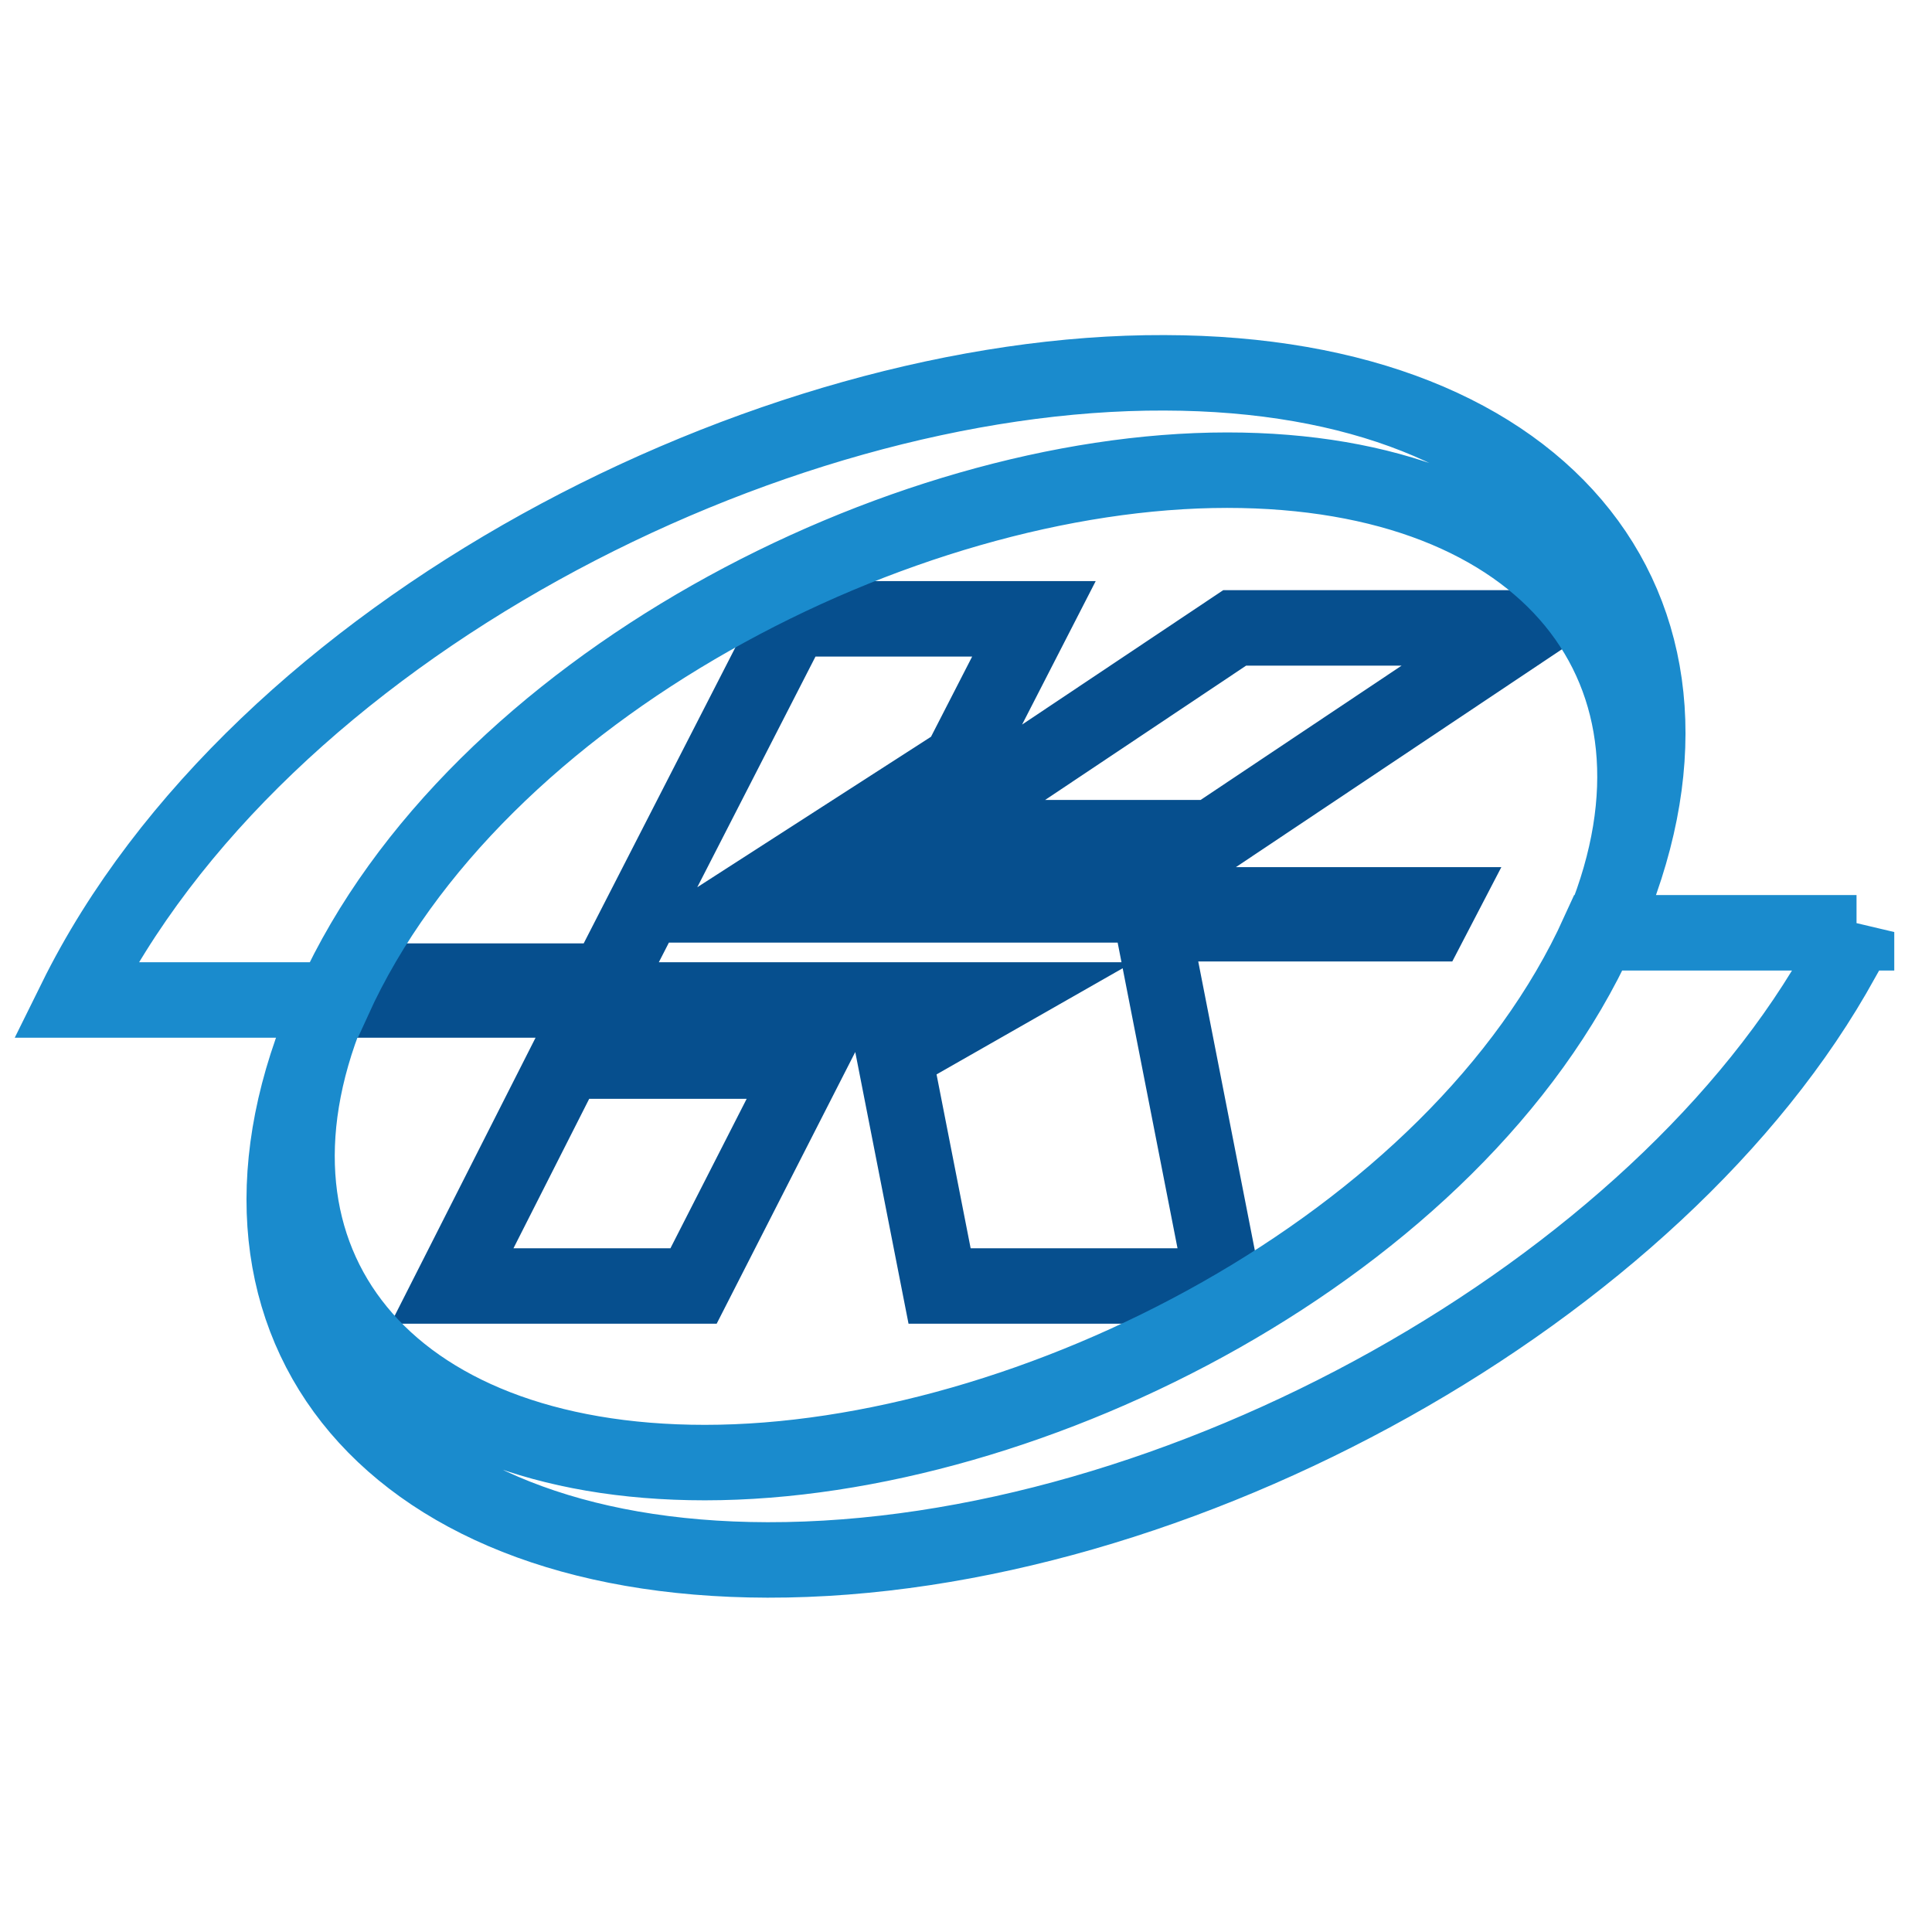
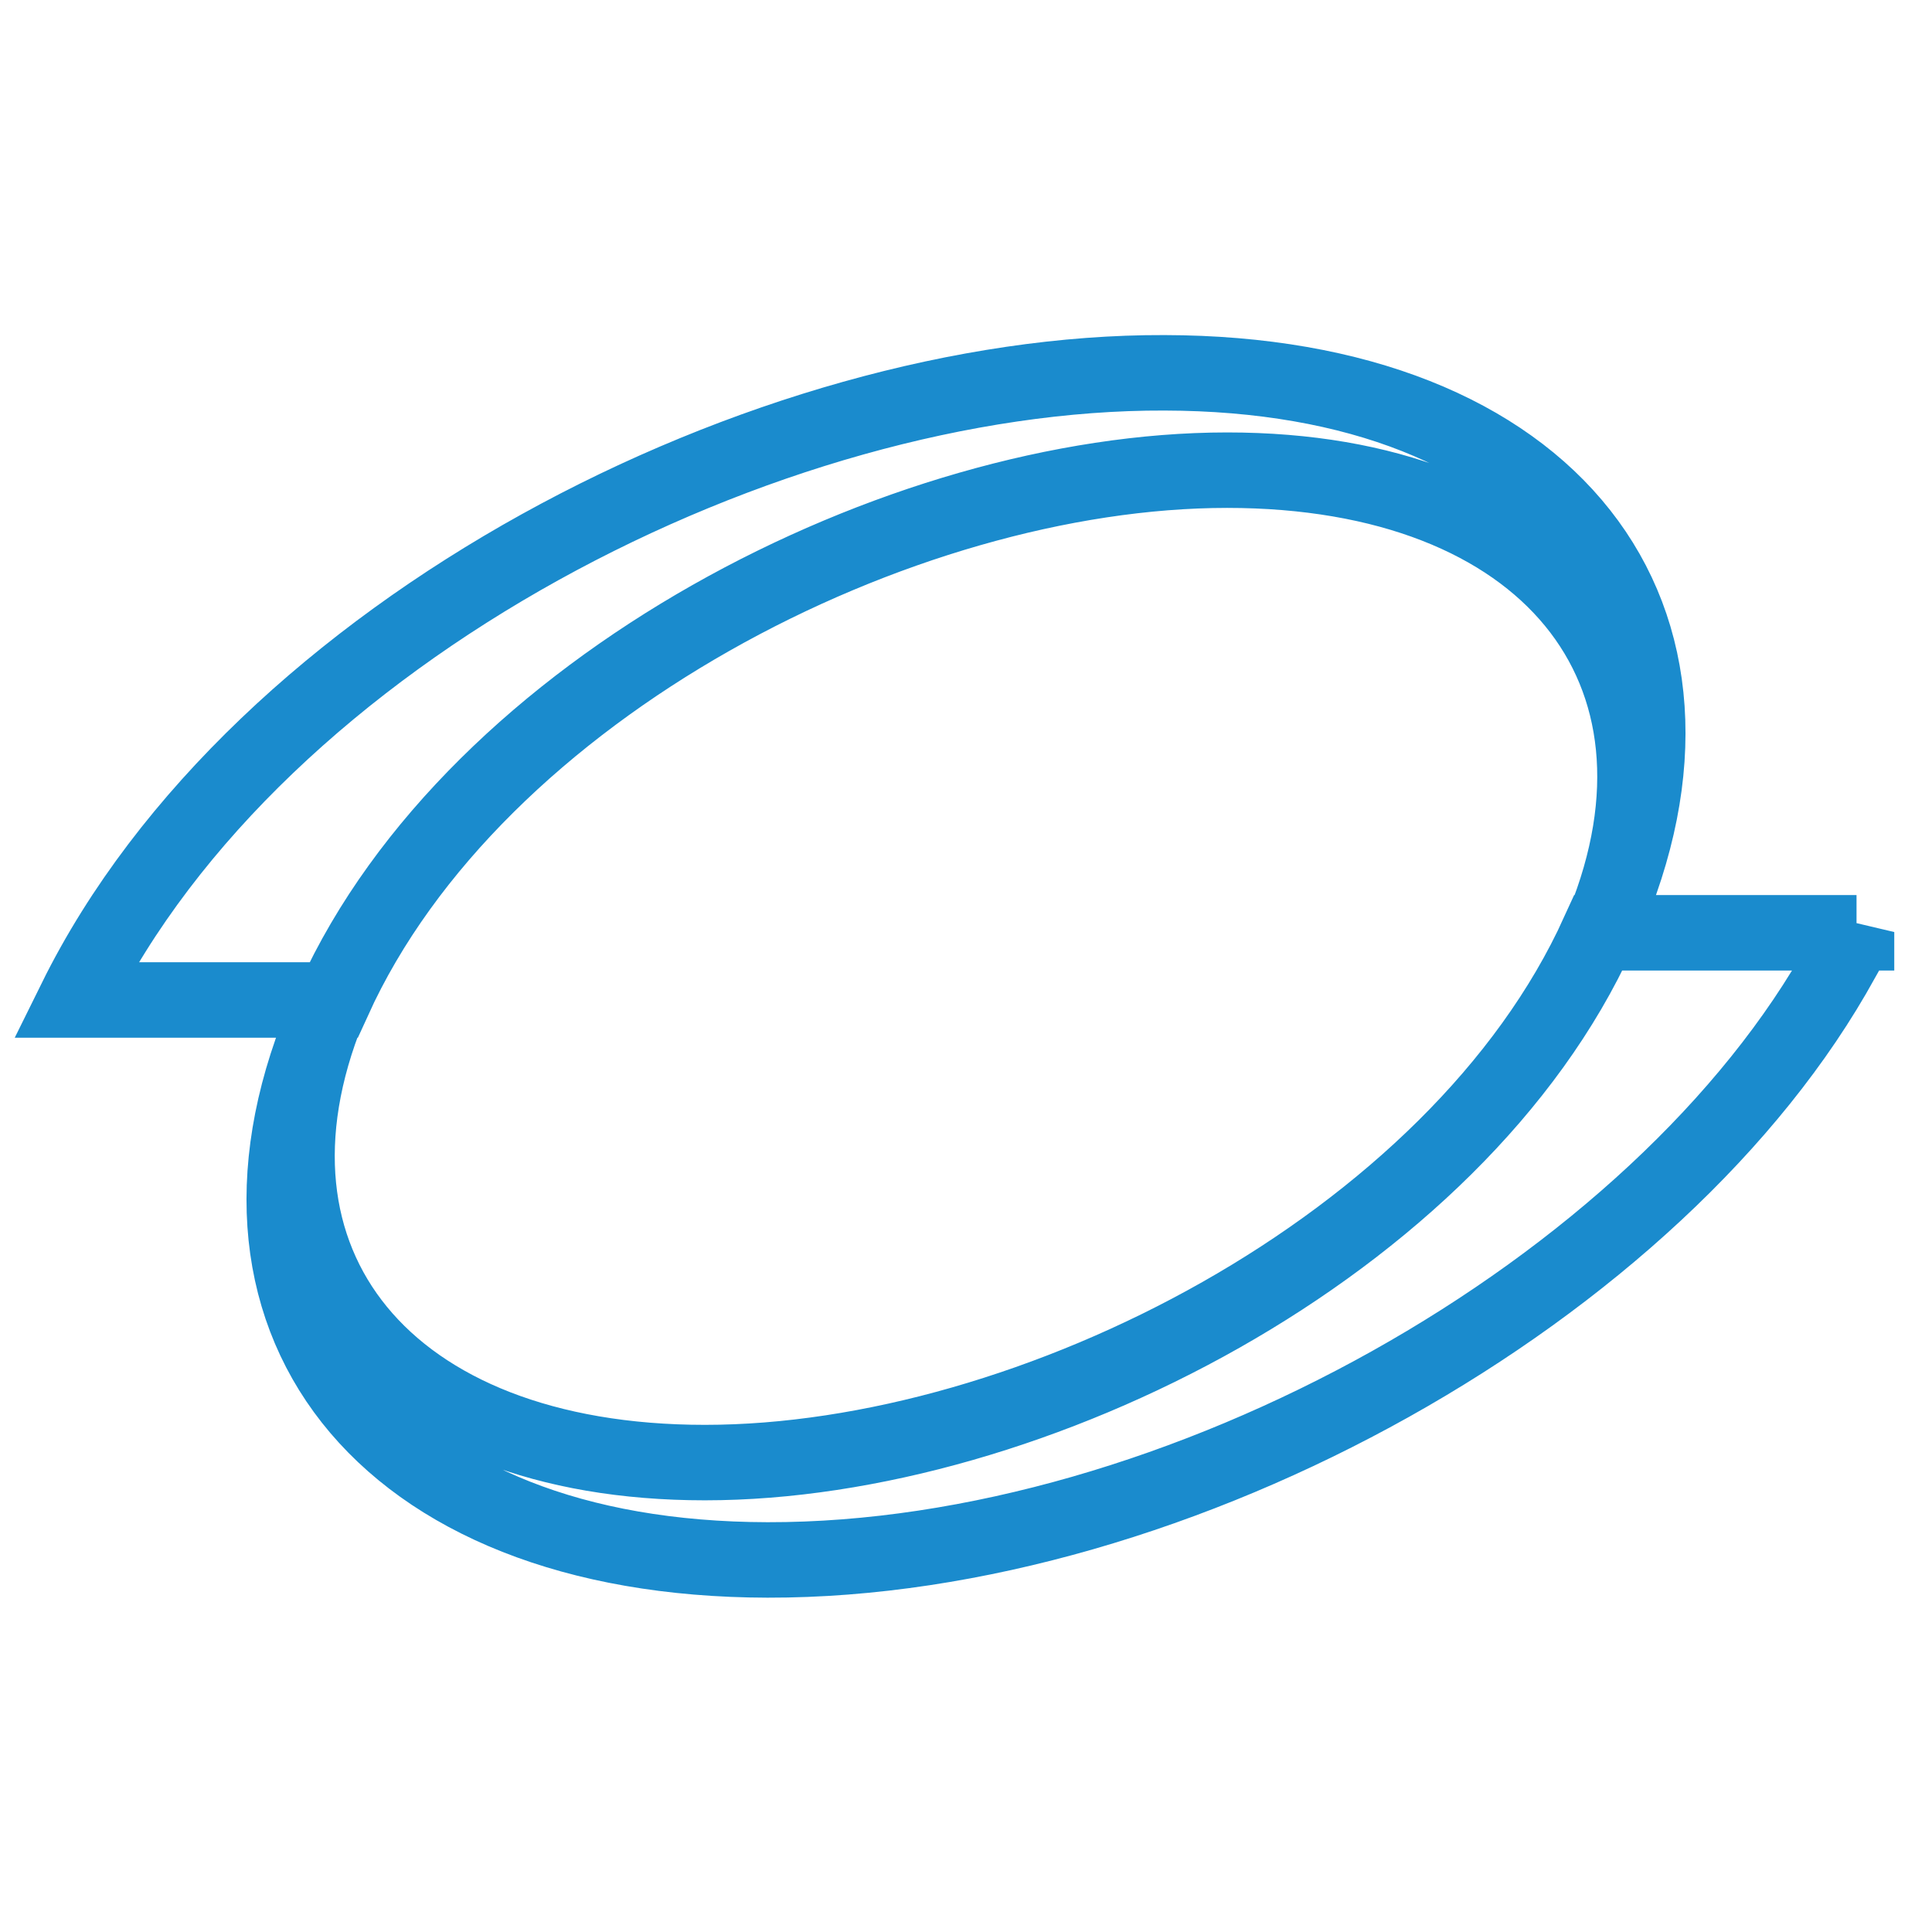
<svg xmlns="http://www.w3.org/2000/svg" version="1.1" x="0px" y="0px" viewBox="0 0 256 256" enable-background="new 0 0 256 256" xml:space="preserve">
  <g>
-     <path stroke-width="10" fill-opacity="0" stroke="#064f8e" d="M152.7,122.4l9.4,48h-37.6l-6-30.6l0,0l12.8-7.3H54.5l1.3-2.5h24.6L105,82h32l-9.8,19.1l-29.2,18.8h92.7 l-1.3,2.5H152.7L152.7,122.4z M202.2,83.2L160.6,111H122l41.6-27.8H202.2z M107.1,140.6l-15.2,29.8h-32L75,140.6H107.1L107.1,140.6 z" />
    <path stroke-width="10" fill-opacity="0" stroke="#1a8bcd" d="M246,123.5c-0.6,1.2-1.2,2.4-1.9,3.6C220,171,156,206.8,101.7,206.7c-51.4-0.1-76.2-32.3-58.2-73.1 c-13.7,33.7,7.5,60.2,49.9,60.2c43.3,0,99.6-28.8,118.4-70.2H246z M10,132.5c24.2-49,91.9-83.3,144.3-83.1 c51.4,0.1,76.2,32.3,58.2,73.1c13.7-33.7-7.5-60.2-49.9-60.2c-43.3,0-99.6,28.8-118.4,70.2H10z" />
  </g>
</svg>